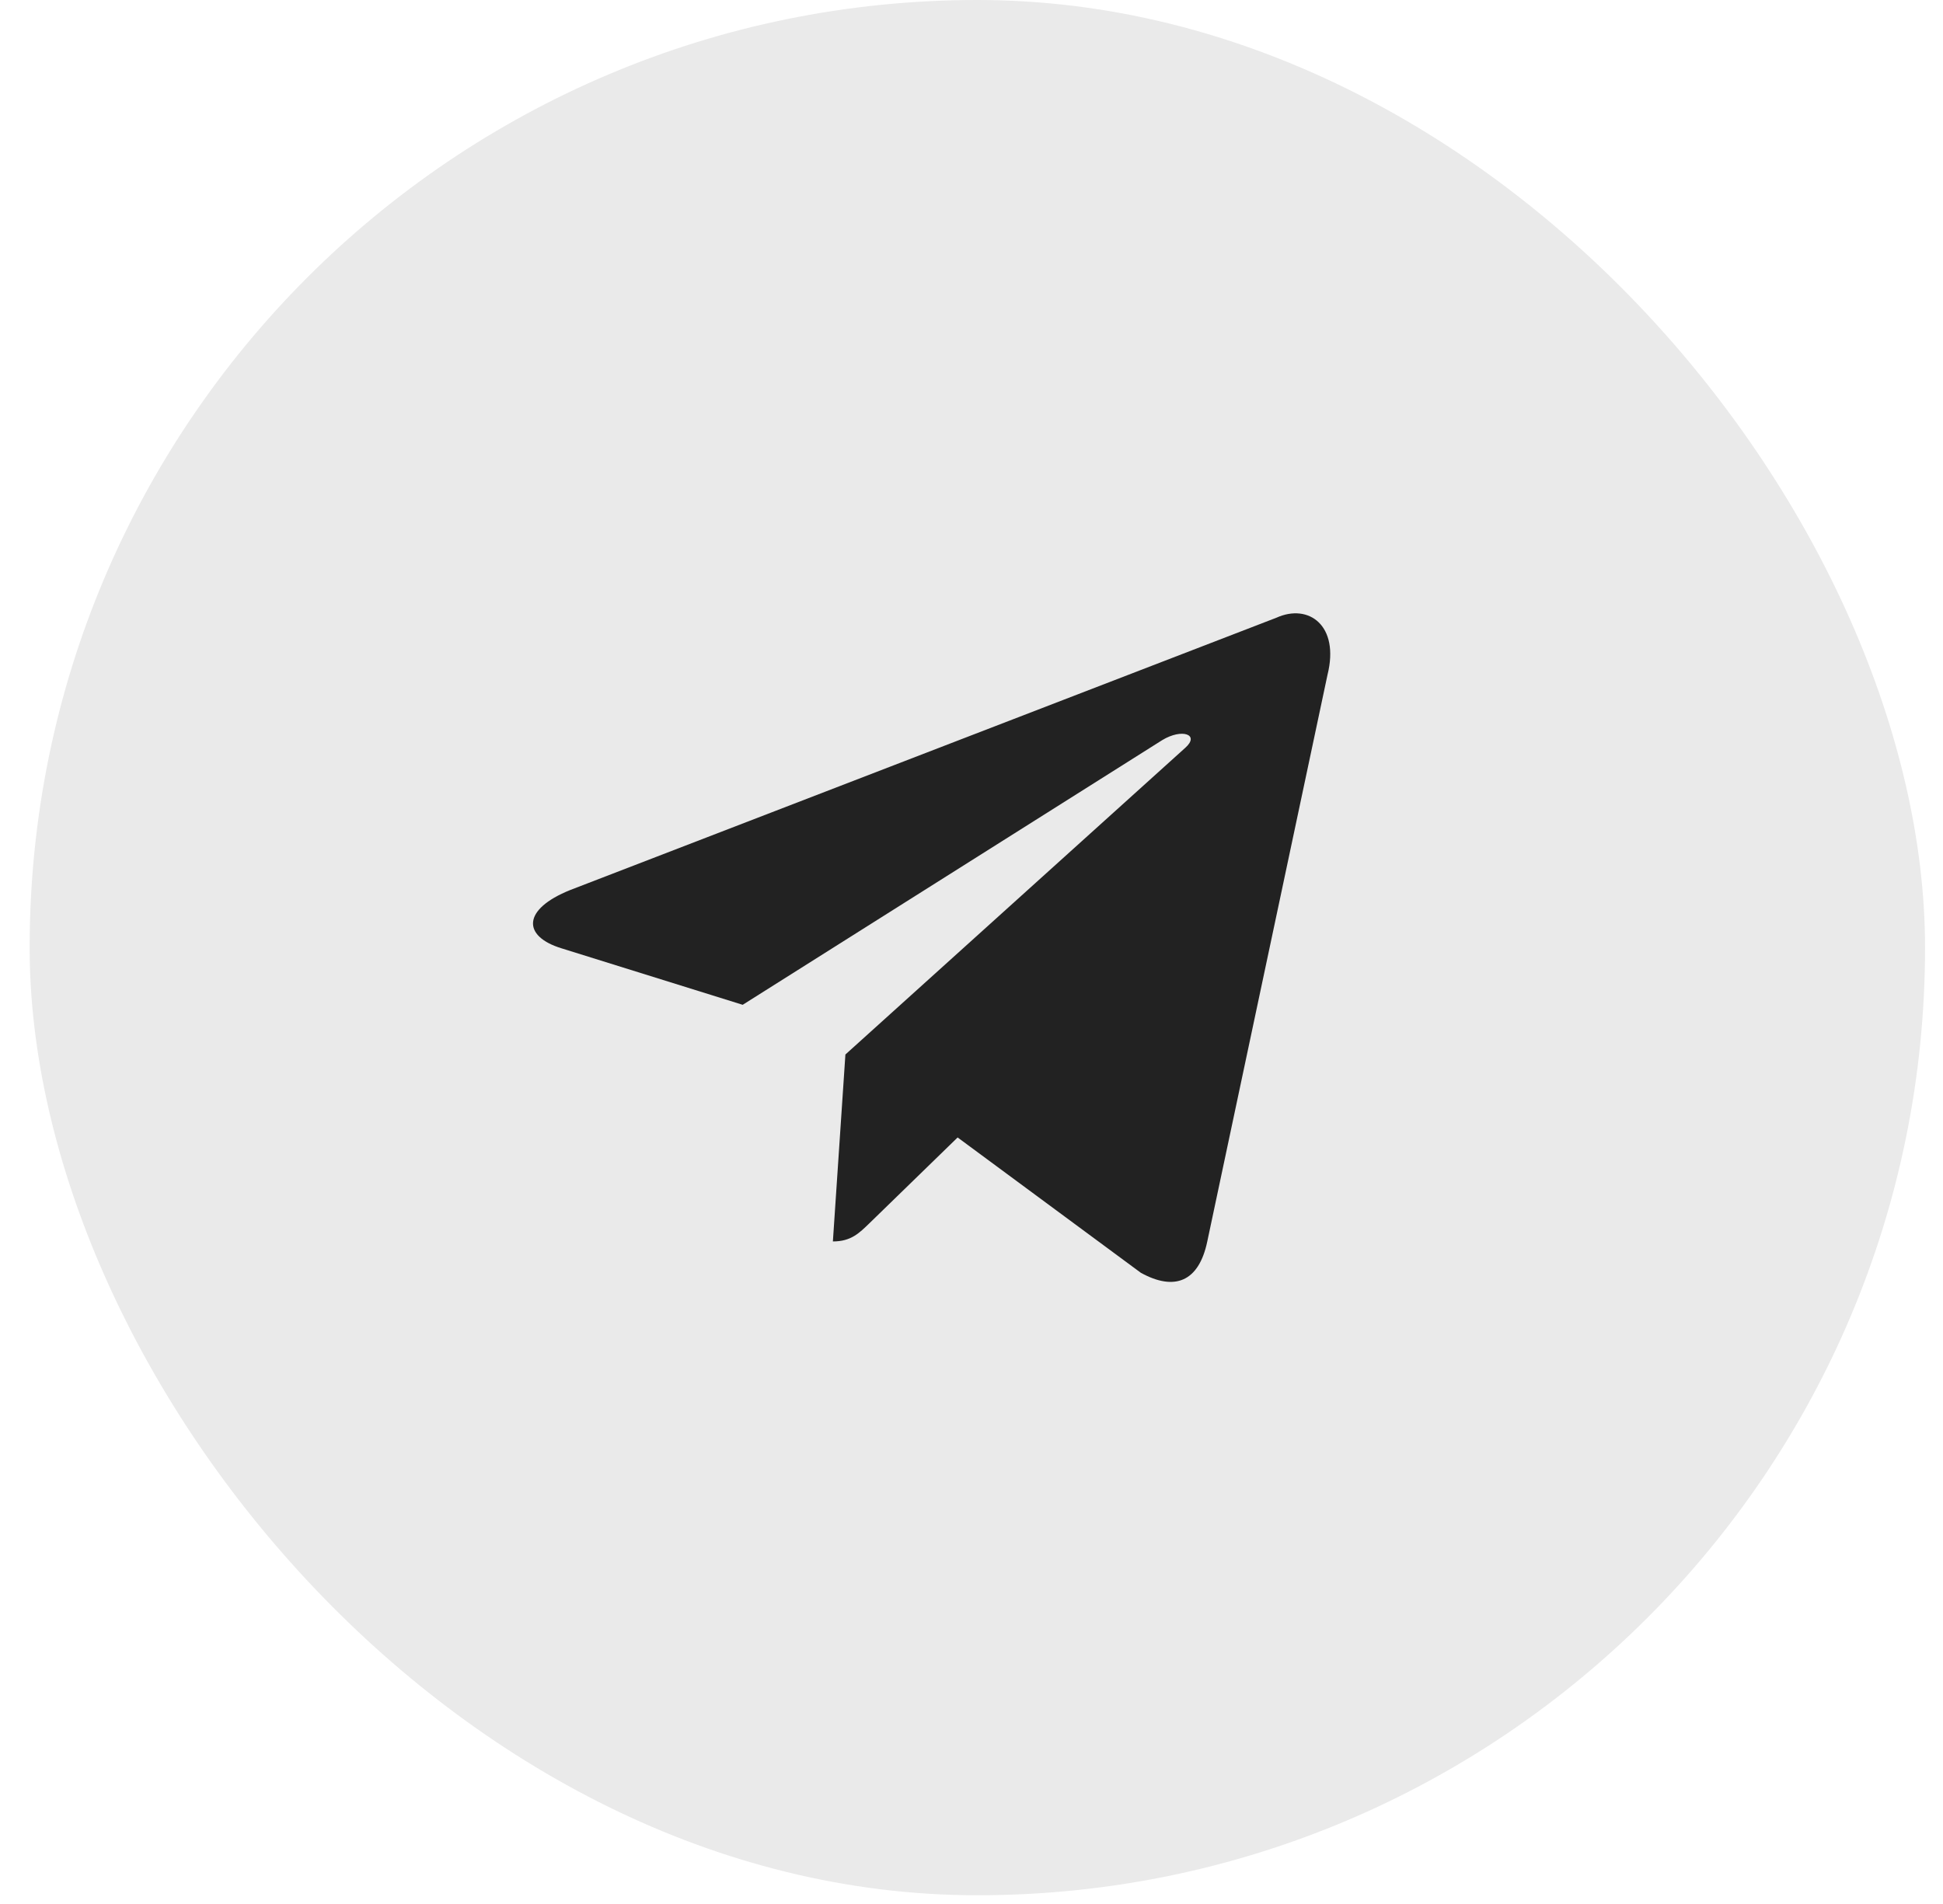
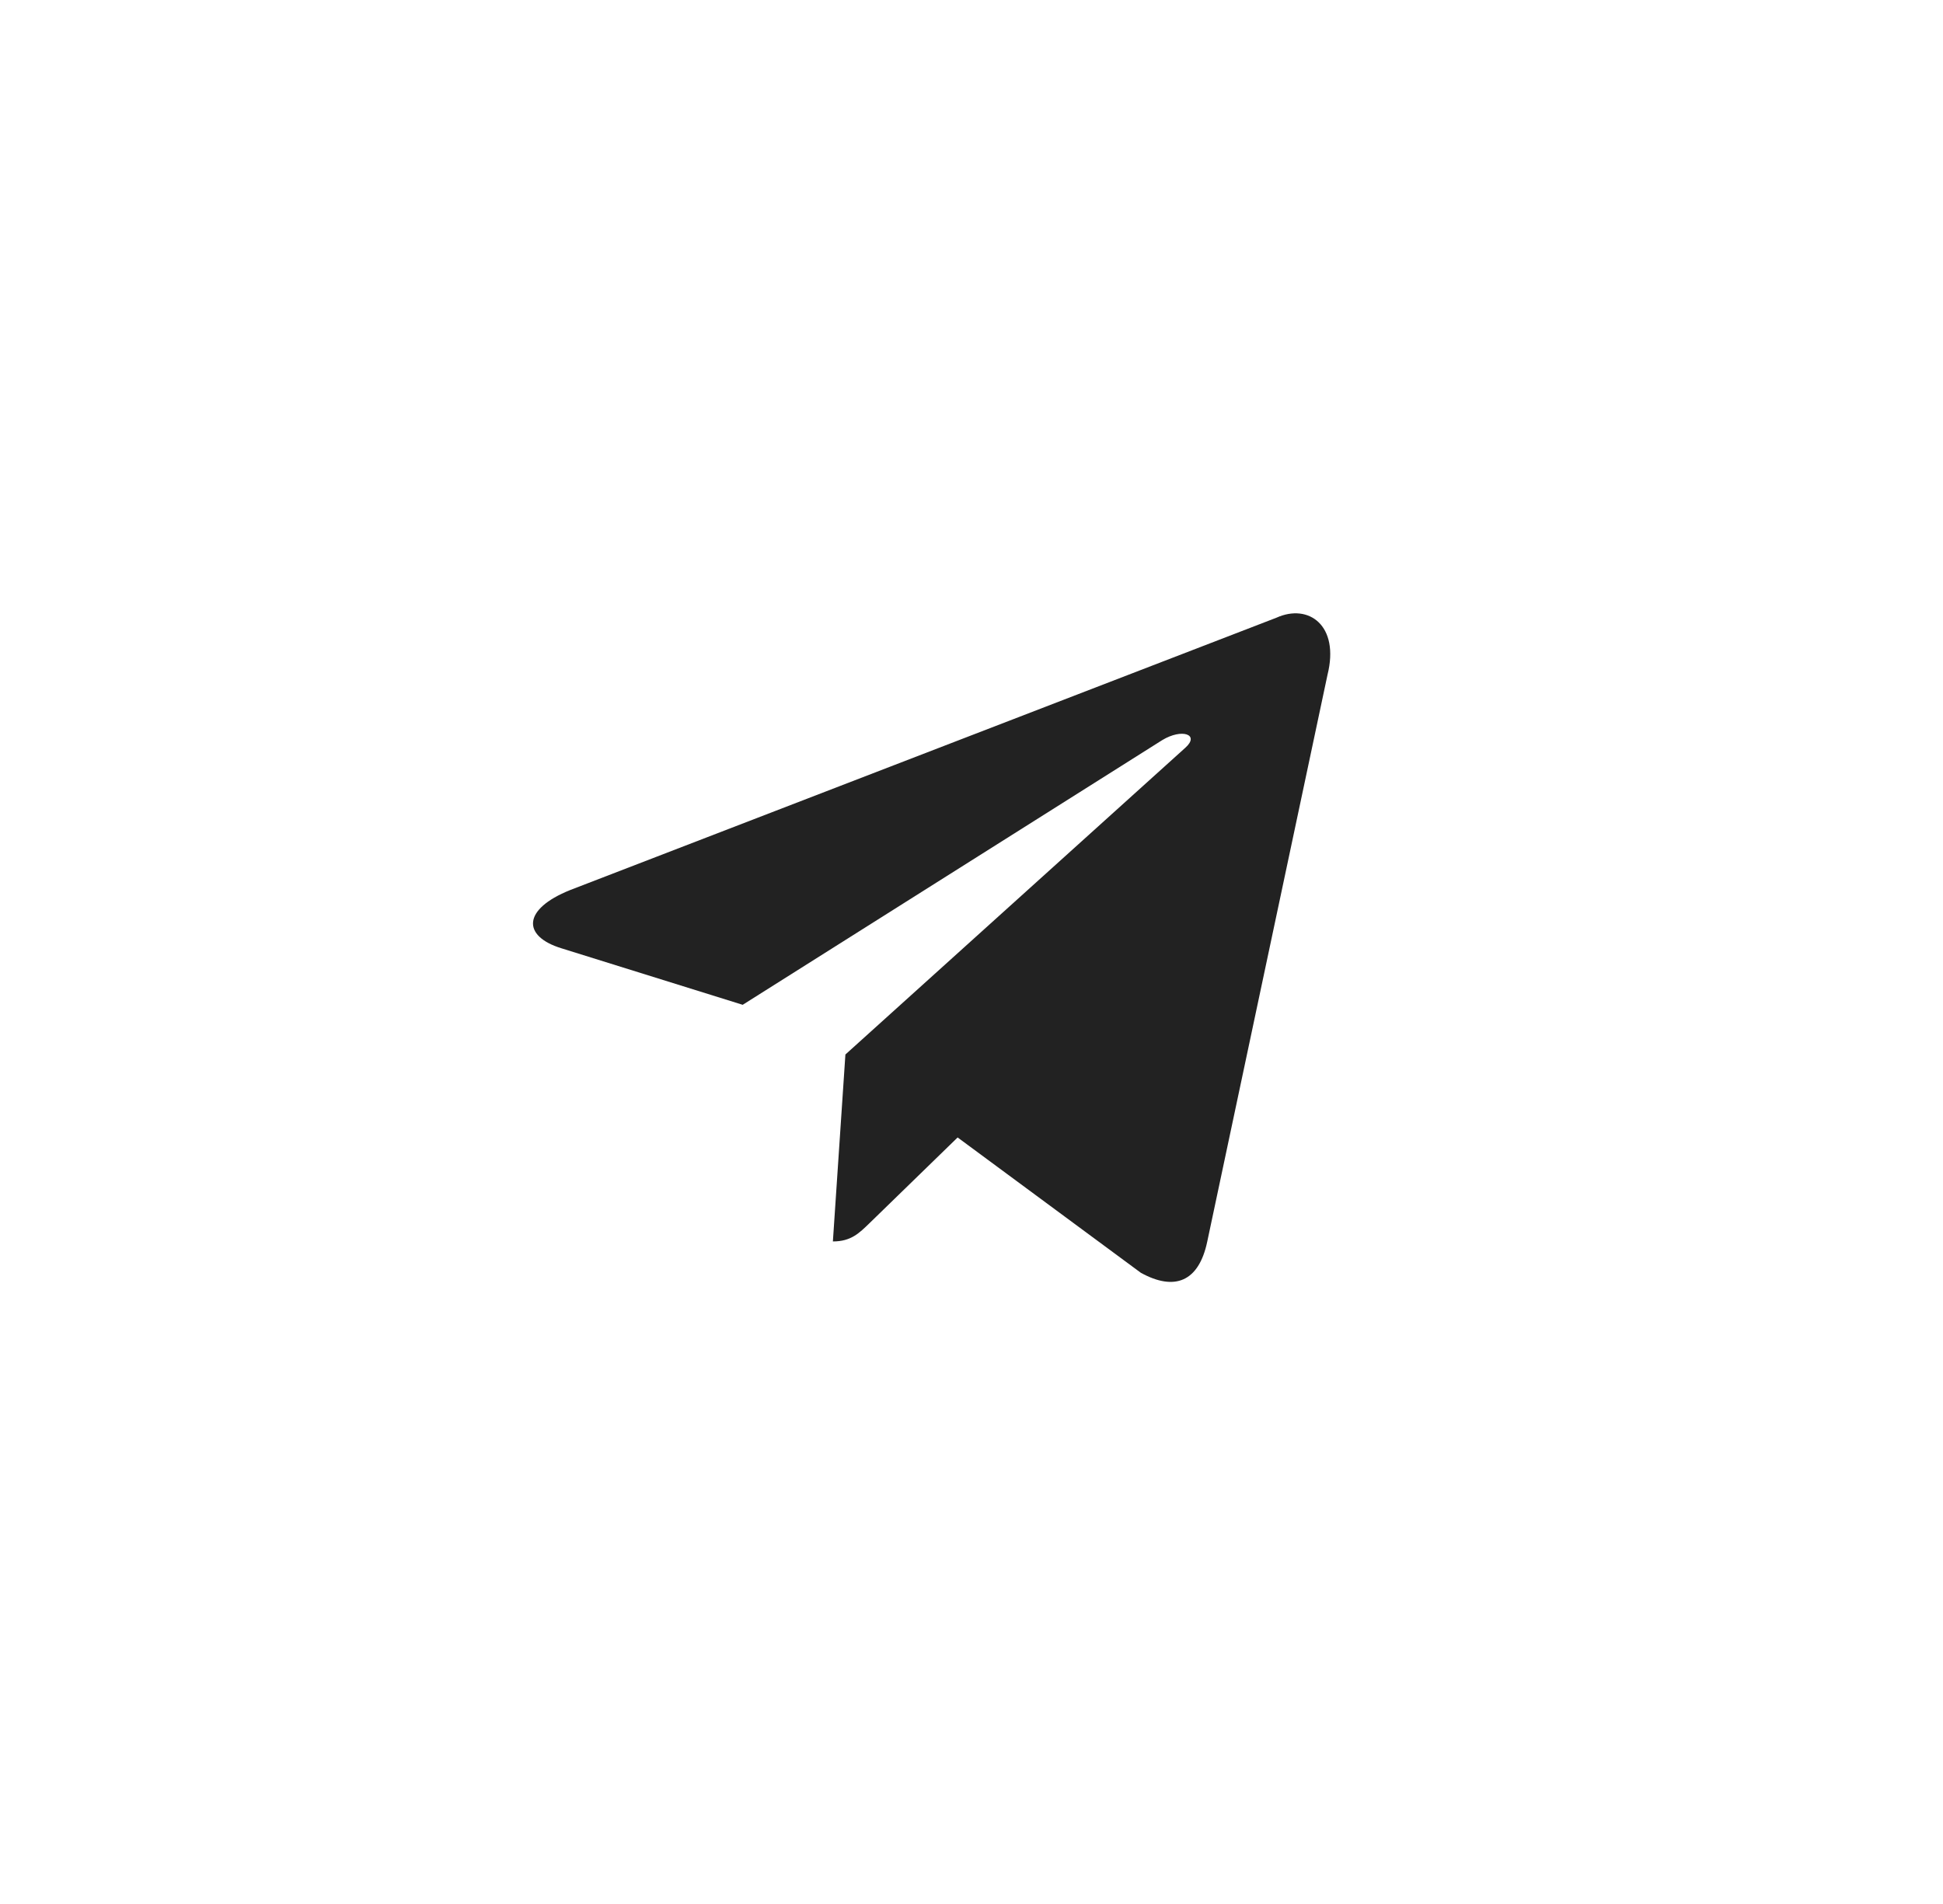
<svg xmlns="http://www.w3.org/2000/svg" width="50" height="49" viewBox="0 0 50 49" fill="none">
-   <rect x="0.763" width="48.775" height="48.775" rx="24.387" fill="#EAEAEA" />
  <path d="M32.847 15.897L14.674 22.905C13.434 23.403 13.441 24.095 14.446 24.404L19.112 25.859L29.907 19.048C30.418 18.737 30.884 18.904 30.501 19.245L21.755 27.138H21.753L21.755 27.139L21.433 31.949C21.904 31.949 22.112 31.732 22.377 31.477L24.643 29.273L29.357 32.755C30.226 33.234 30.85 32.988 31.067 31.951L34.161 17.367C34.478 16.097 33.676 15.522 32.847 15.897Z" fill="#222222" />
</svg>